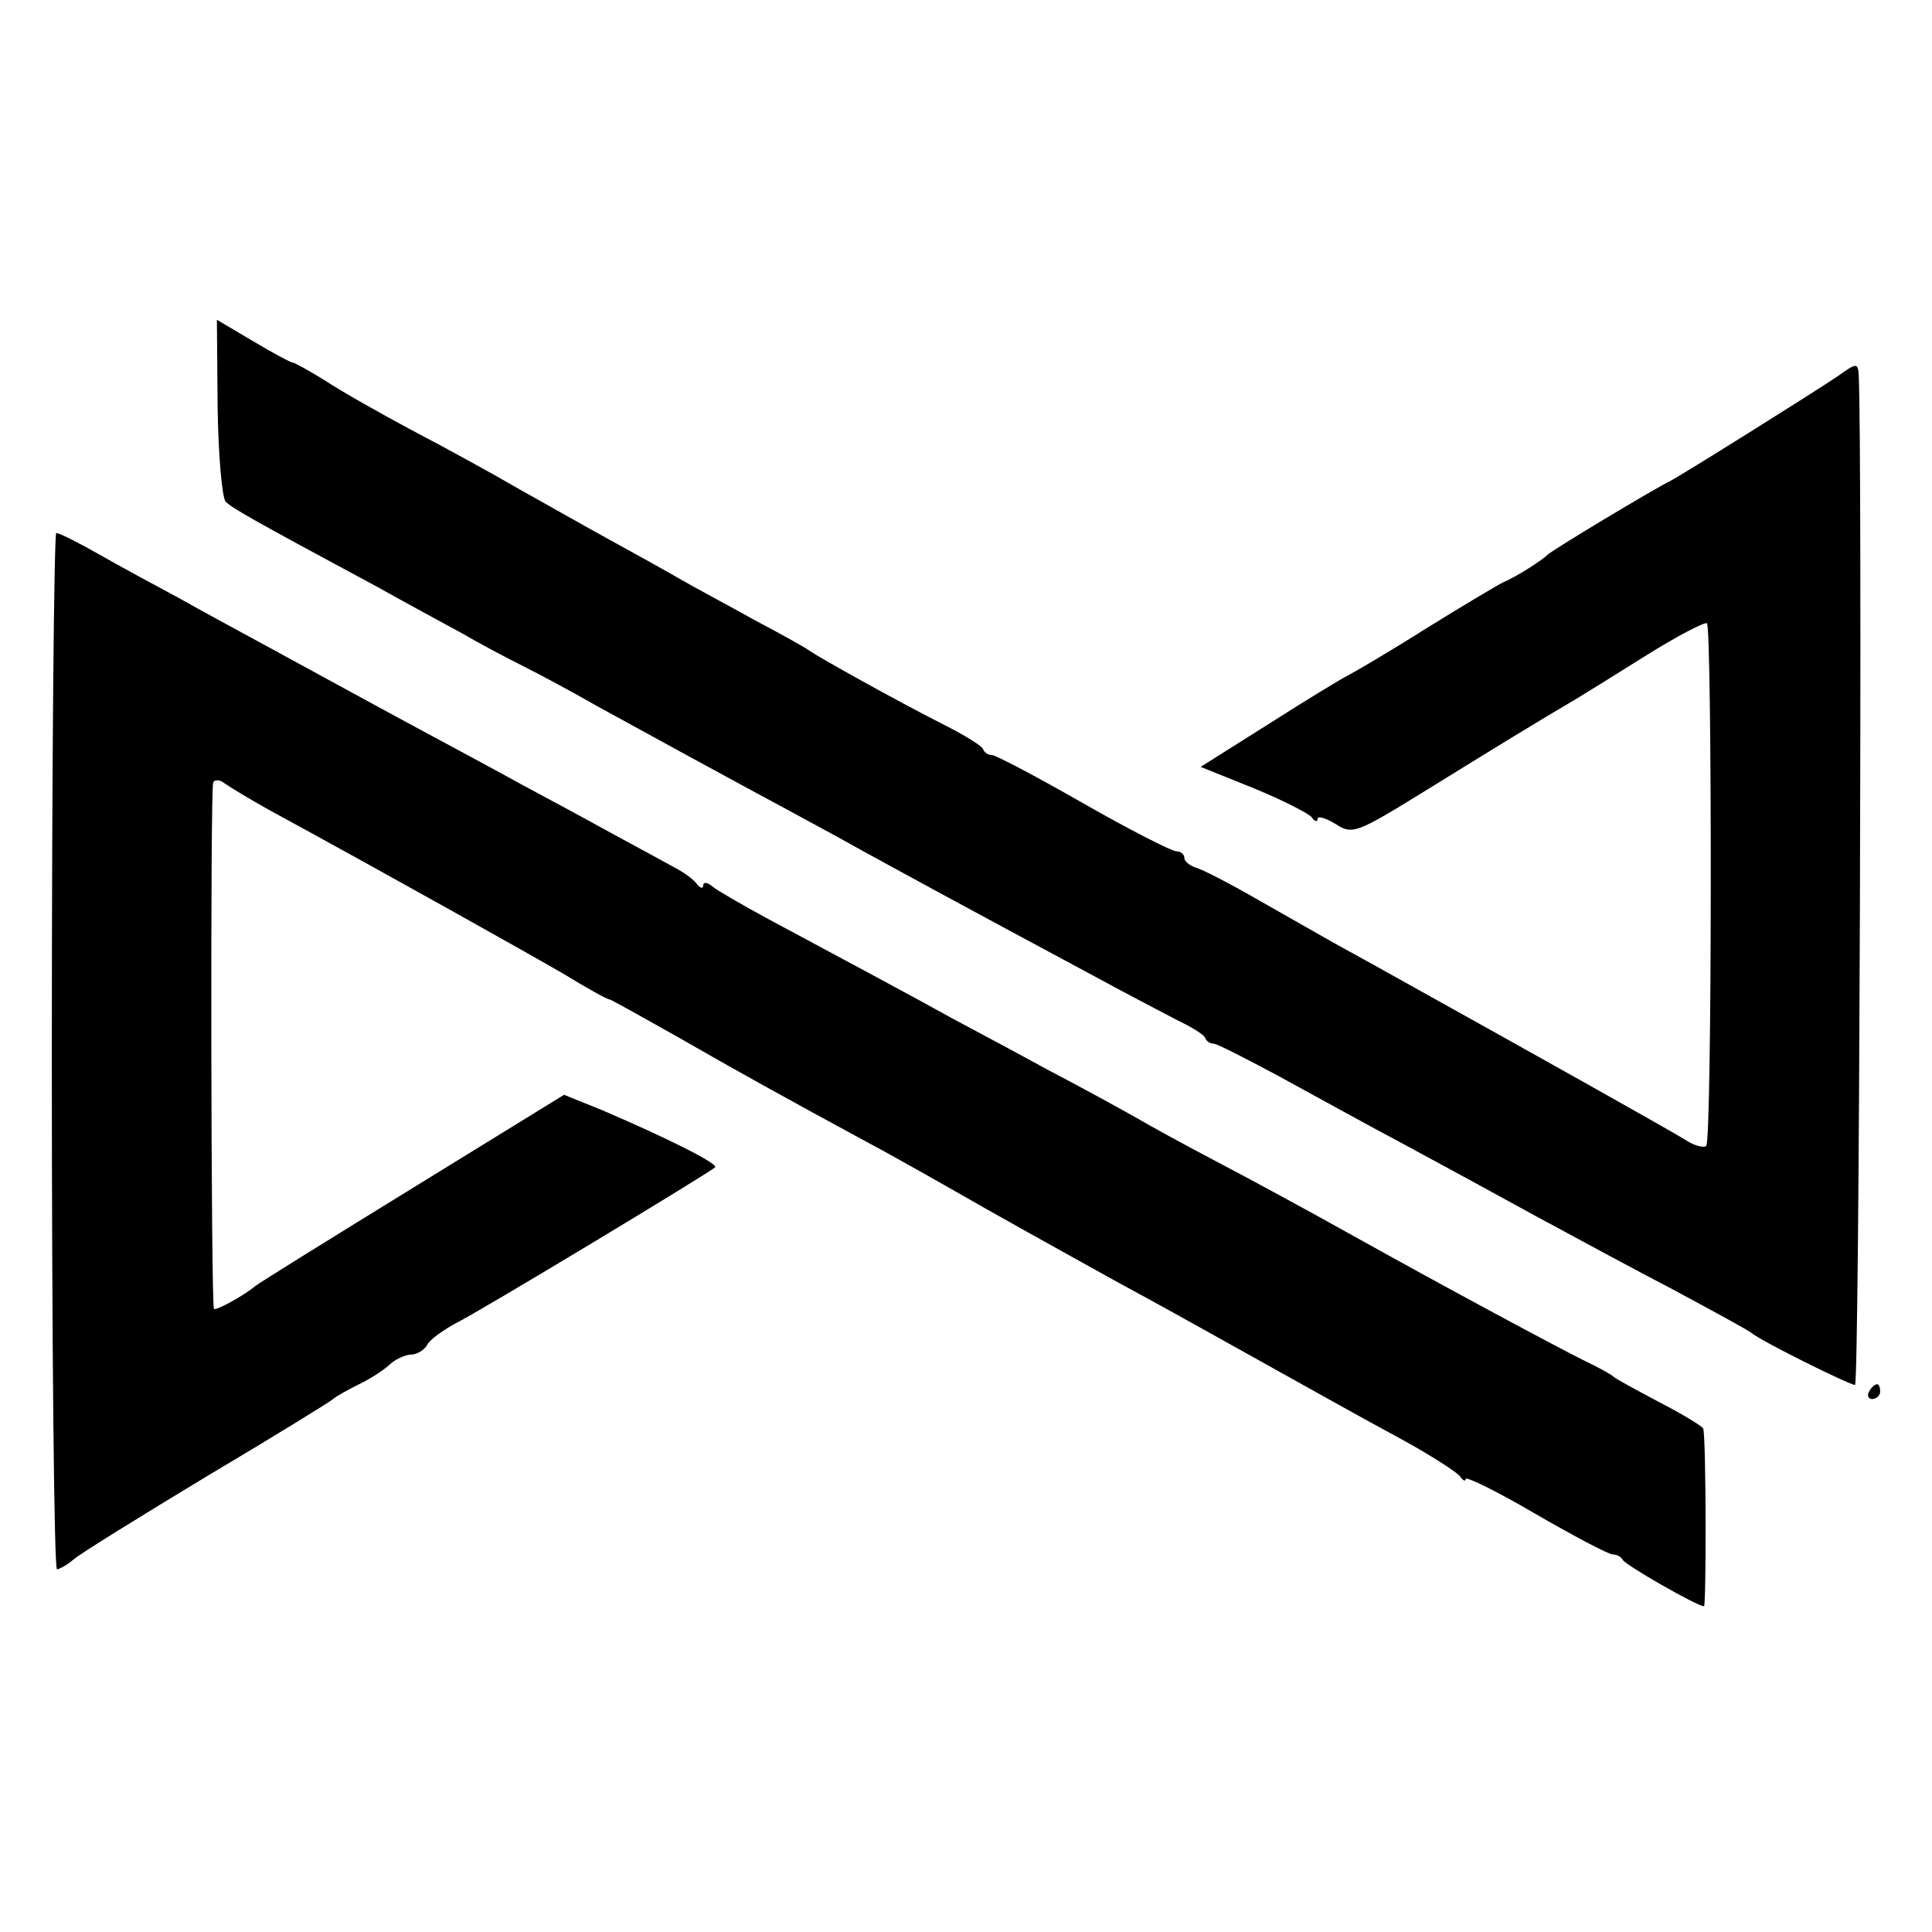
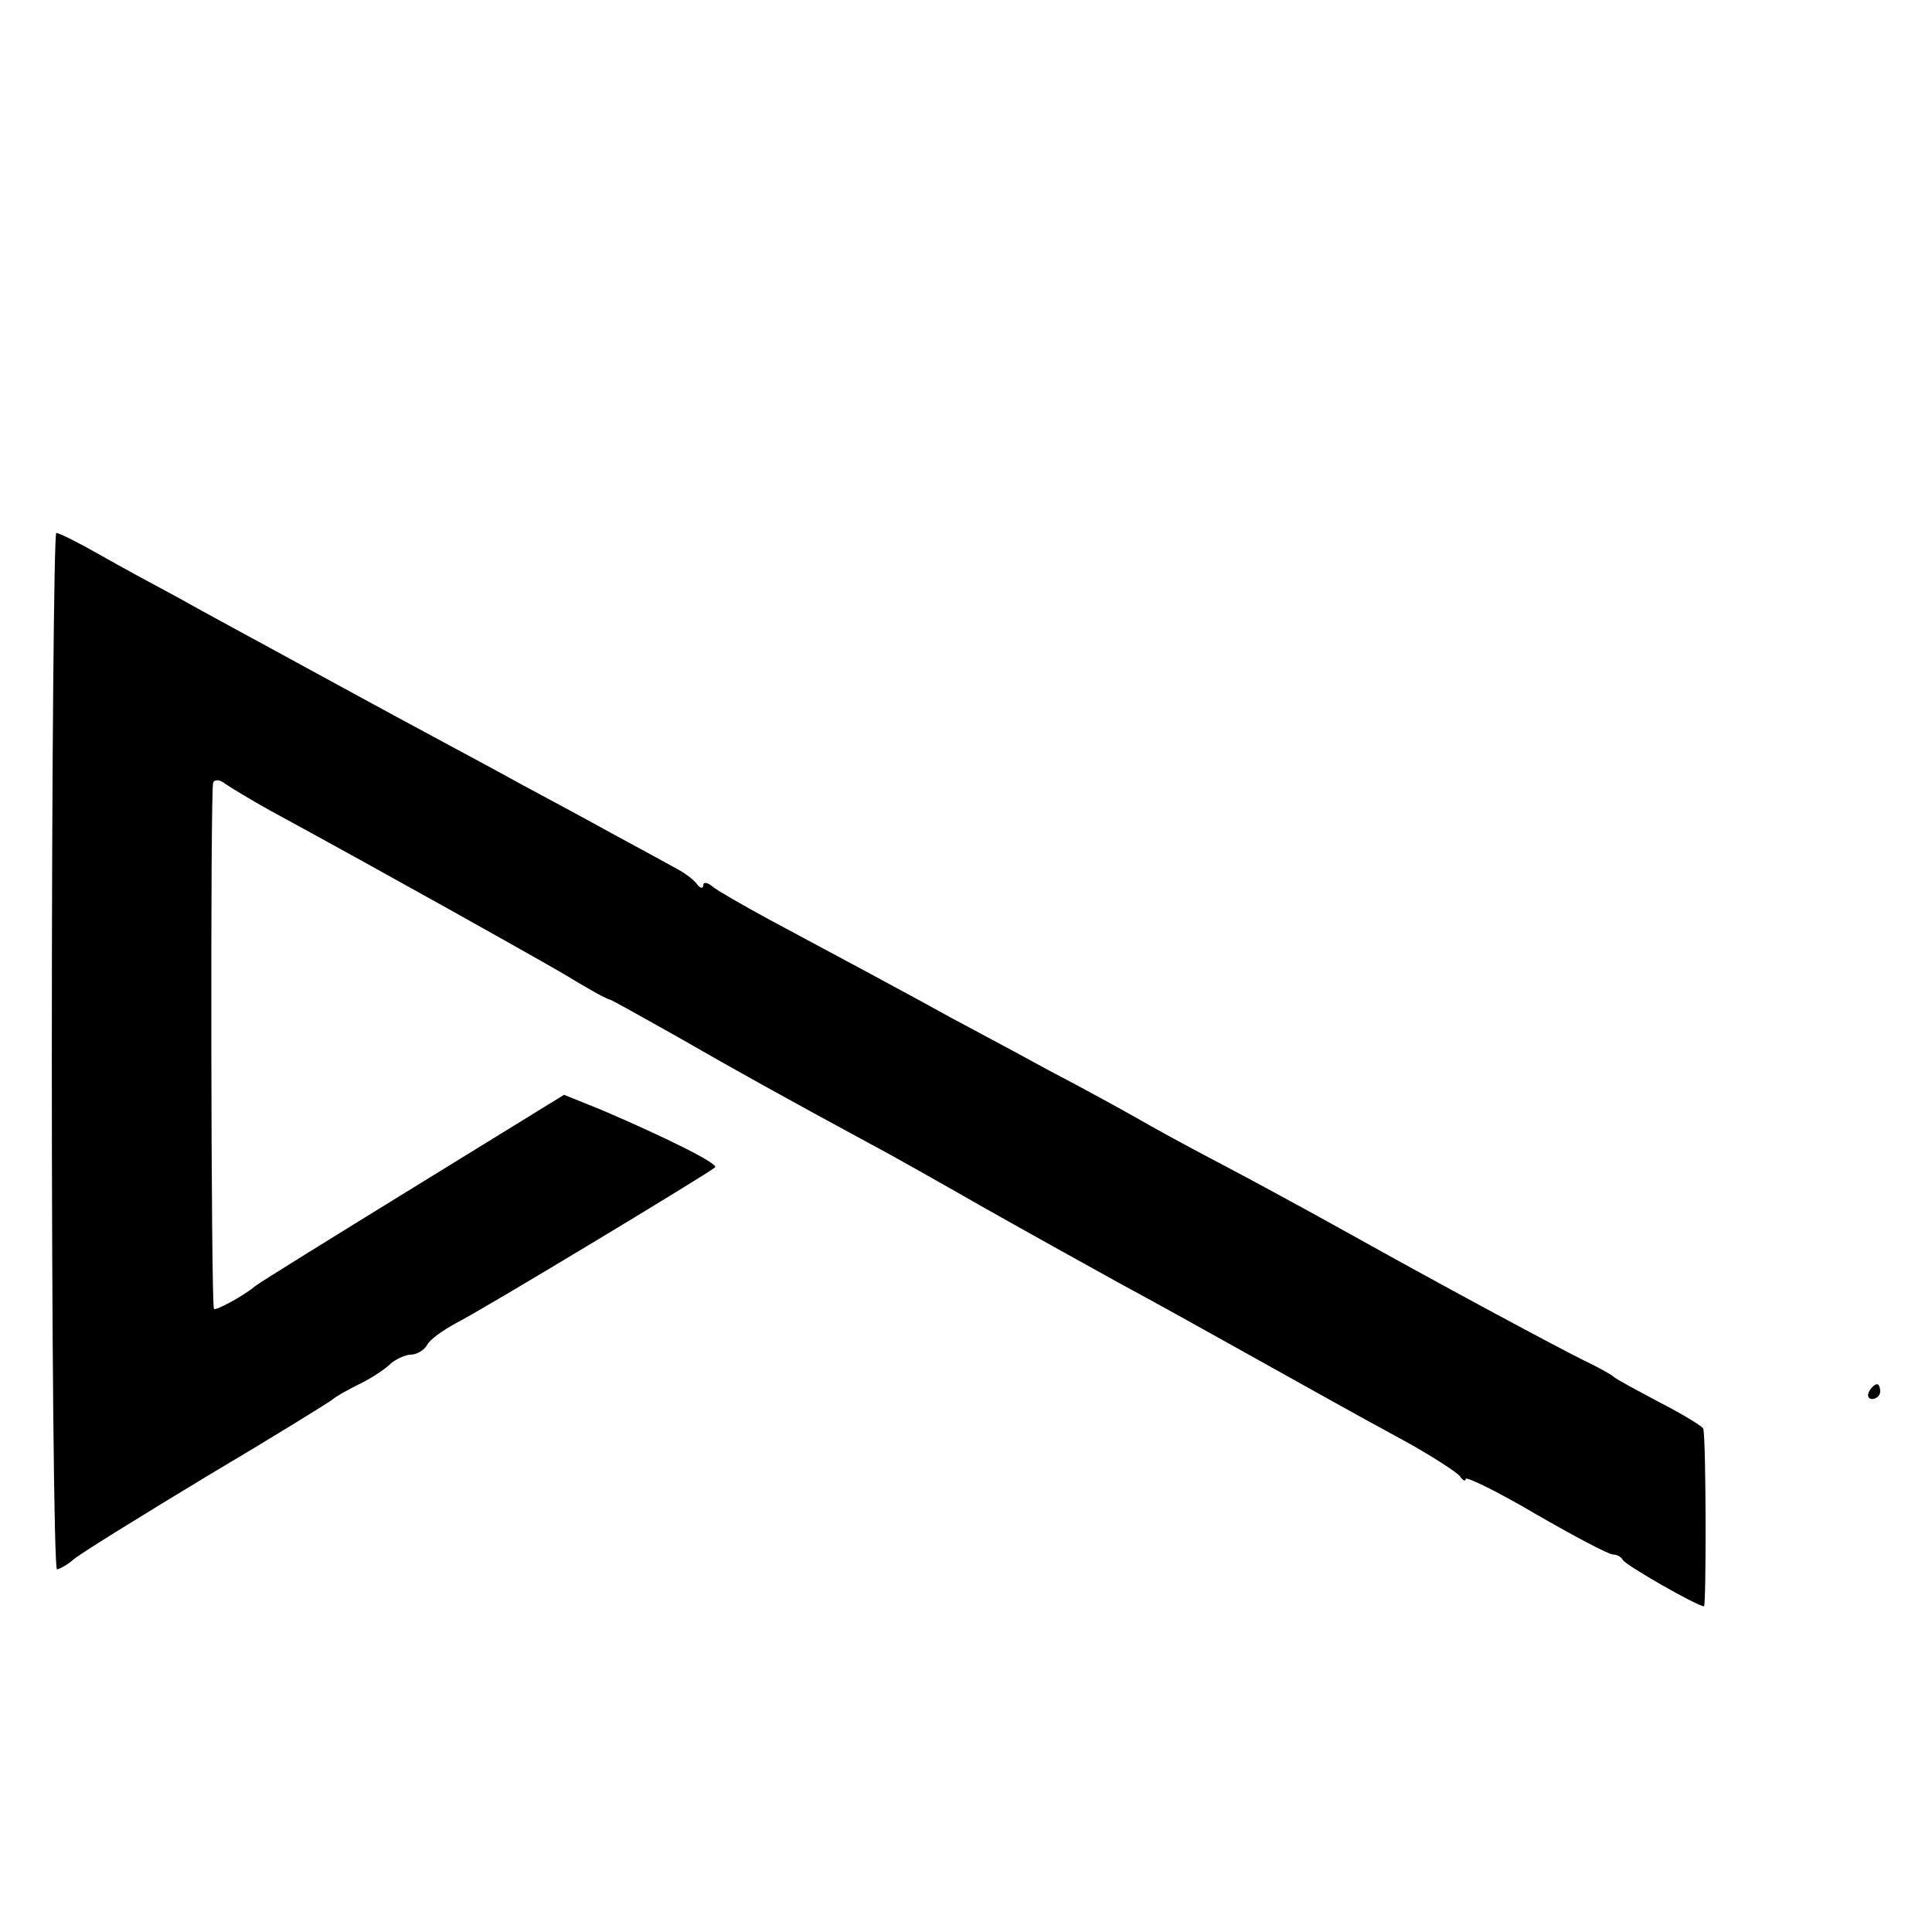
<svg xmlns="http://www.w3.org/2000/svg" version="1.0" width="261pt" height="261pt" viewBox="0 0 261 261" preserveAspectRatio="xMidYMid meet">
  <g transform="translate(0,261) scale(0.1,-0.1)" fill="#000000" stroke="none">
-     <path d="M294 2059 c1 -65 6 -122 11 -127 10 -9 30 -21 205 -115 41 -23 93 -51 115 -63 22 -13 58 -32 80 -43 22 -11 67 -35 100 -54 60 -33 177 -97 270 -147 28 -15 70 -38 95 -52 42 -23 100 -55 305 -165 44 -24 96 -51 115 -61 19 -9 37 -20 38 -24 2 -5 7 -8 12 -8 4 0 43 -20 86 -43 44 -24 120 -66 169 -92 50 -27 131 -71 180 -98 50 -27 133 -72 185 -99 52 -28 100 -54 105 -58 16 -13 134 -71 141 -71 6 1 10 1265 5 1364 -1 17 -3 17 -28 -1 -34 -23 -213 -135 -227 -142 -19 -9 -161 -94 -166 -100 -7 -7 -41 -29 -60 -37 -8 -4 -55 -32 -105 -63 -49 -31 -97 -59 -105 -63 -8 -4 -56 -33 -106 -65 l-92 -58 72 -29 c39 -16 74 -34 78 -39 4 -6 8 -7 8 -2 0 4 11 1 24 -7 23 -15 28 -13 122 45 89 55 154 95 202 123 10 6 52 32 95 59 43 27 80 46 83 44 7 -8 7 -699 -1 -706 -3 -3 -16 0 -28 8 -19 12 -201 114 -397 223 -30 17 -71 39 -90 50 -19 11 -62 35 -95 54 -33 19 -68 37 -77 40 -10 3 -18 9 -18 14 0 5 -5 9 -11 9 -6 0 -63 29 -126 65 -63 36 -118 65 -123 65 -5 0 -10 3 -12 8 -1 4 -25 19 -53 33 -65 33 -167 90 -180 99 -5 4 -39 23 -75 42 -36 20 -81 44 -100 55 -19 11 -62 35 -95 53 -33 18 -89 50 -125 70 -36 21 -100 56 -144 79 -43 23 -96 53 -117 67 -21 13 -41 24 -43 24 -3 0 -27 13 -54 29 l-49 29 1 -119z" />
    <path d="M70 1190 c0 -385 3 -700 7 -700 3 0 14 6 22 13 9 8 90 58 181 113 91 54 167 101 170 104 3 3 19 12 35 20 17 8 36 21 43 28 7 6 20 12 27 12 8 0 18 6 22 13 4 8 22 20 38 29 31 15 344 204 351 211 5 5 -68 41 -152 77 l-52 21 -203 -125 c-112 -69 -209 -129 -215 -134 -14 -12 -54 -34 -55 -30 -4 8 -5 704 -1 711 2 4 9 4 15 -1 7 -5 35 -22 62 -37 158 -86 347 -192 397 -221 31 -19 58 -34 61 -34 2 0 43 -23 91 -50 80 -46 143 -81 263 -146 23 -12 92 -51 155 -87 62 -35 145 -81 183 -102 39 -21 104 -57 145 -80 108 -60 166 -93 240 -133 36 -20 68 -41 72 -46 4 -6 8 -8 8 -4 0 4 43 -17 94 -47 52 -30 99 -55 105 -55 5 0 11 -3 13 -7 3 -7 101 -63 110 -63 3 0 3 223 -1 240 -1 3 -27 19 -58 35 -32 17 -60 32 -63 35 -3 3 -21 13 -40 22 -40 20 -182 96 -320 173 -52 29 -131 72 -175 95 -44 23 -93 50 -110 60 -16 9 -70 39 -120 65 -49 27 -108 58 -130 70 -43 24 -151 82 -250 135 -33 18 -66 37 -72 42 -7 6 -13 7 -13 2 0 -5 -4 -4 -8 1 -4 6 -16 15 -27 21 -11 6 -51 28 -90 49 -38 21 -92 50 -120 65 -27 15 -81 44 -120 65 -67 36 -96 52 -230 125 -33 18 -85 46 -115 63 -30 16 -78 42 -106 58 -28 16 -54 29 -58 29 -3 0 -6 -315 -6 -700z" />
    <path d="M2525 730 c-3 -5 -1 -10 4 -10 6 0 11 5 11 10 0 6 -2 10 -4 10 -3 0 -8 -4 -11 -10z" />
  </g>
</svg>